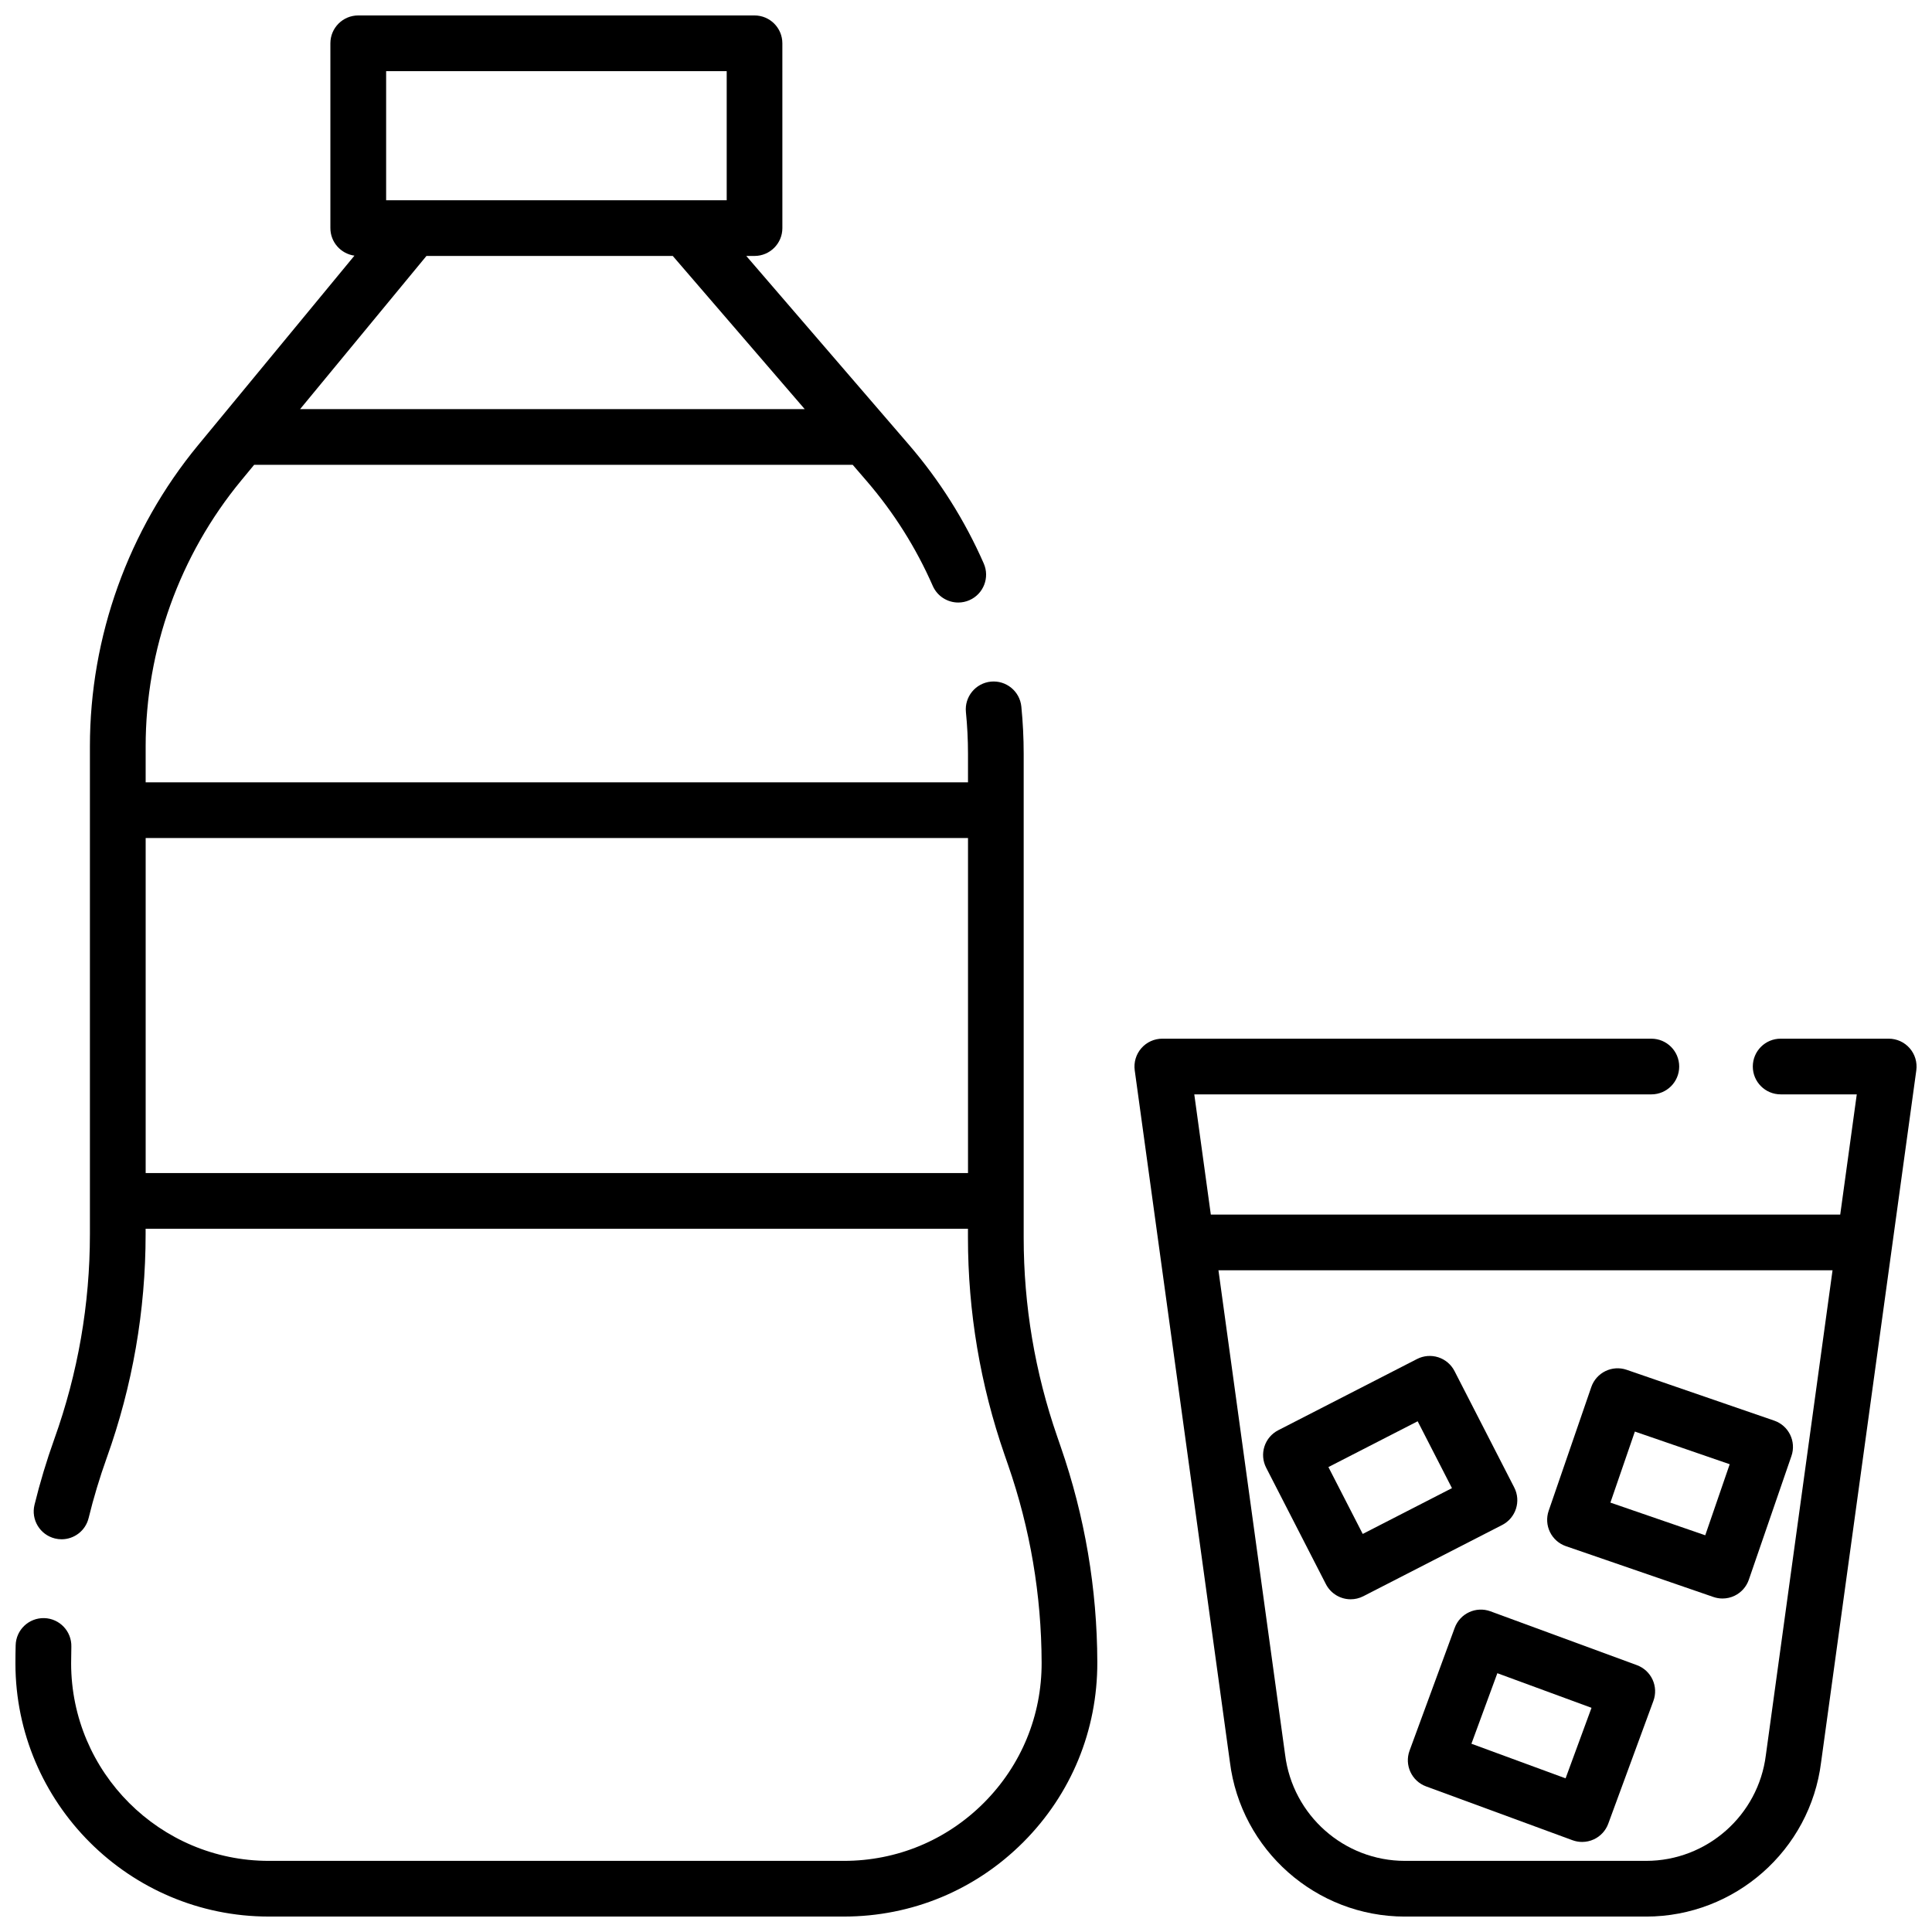
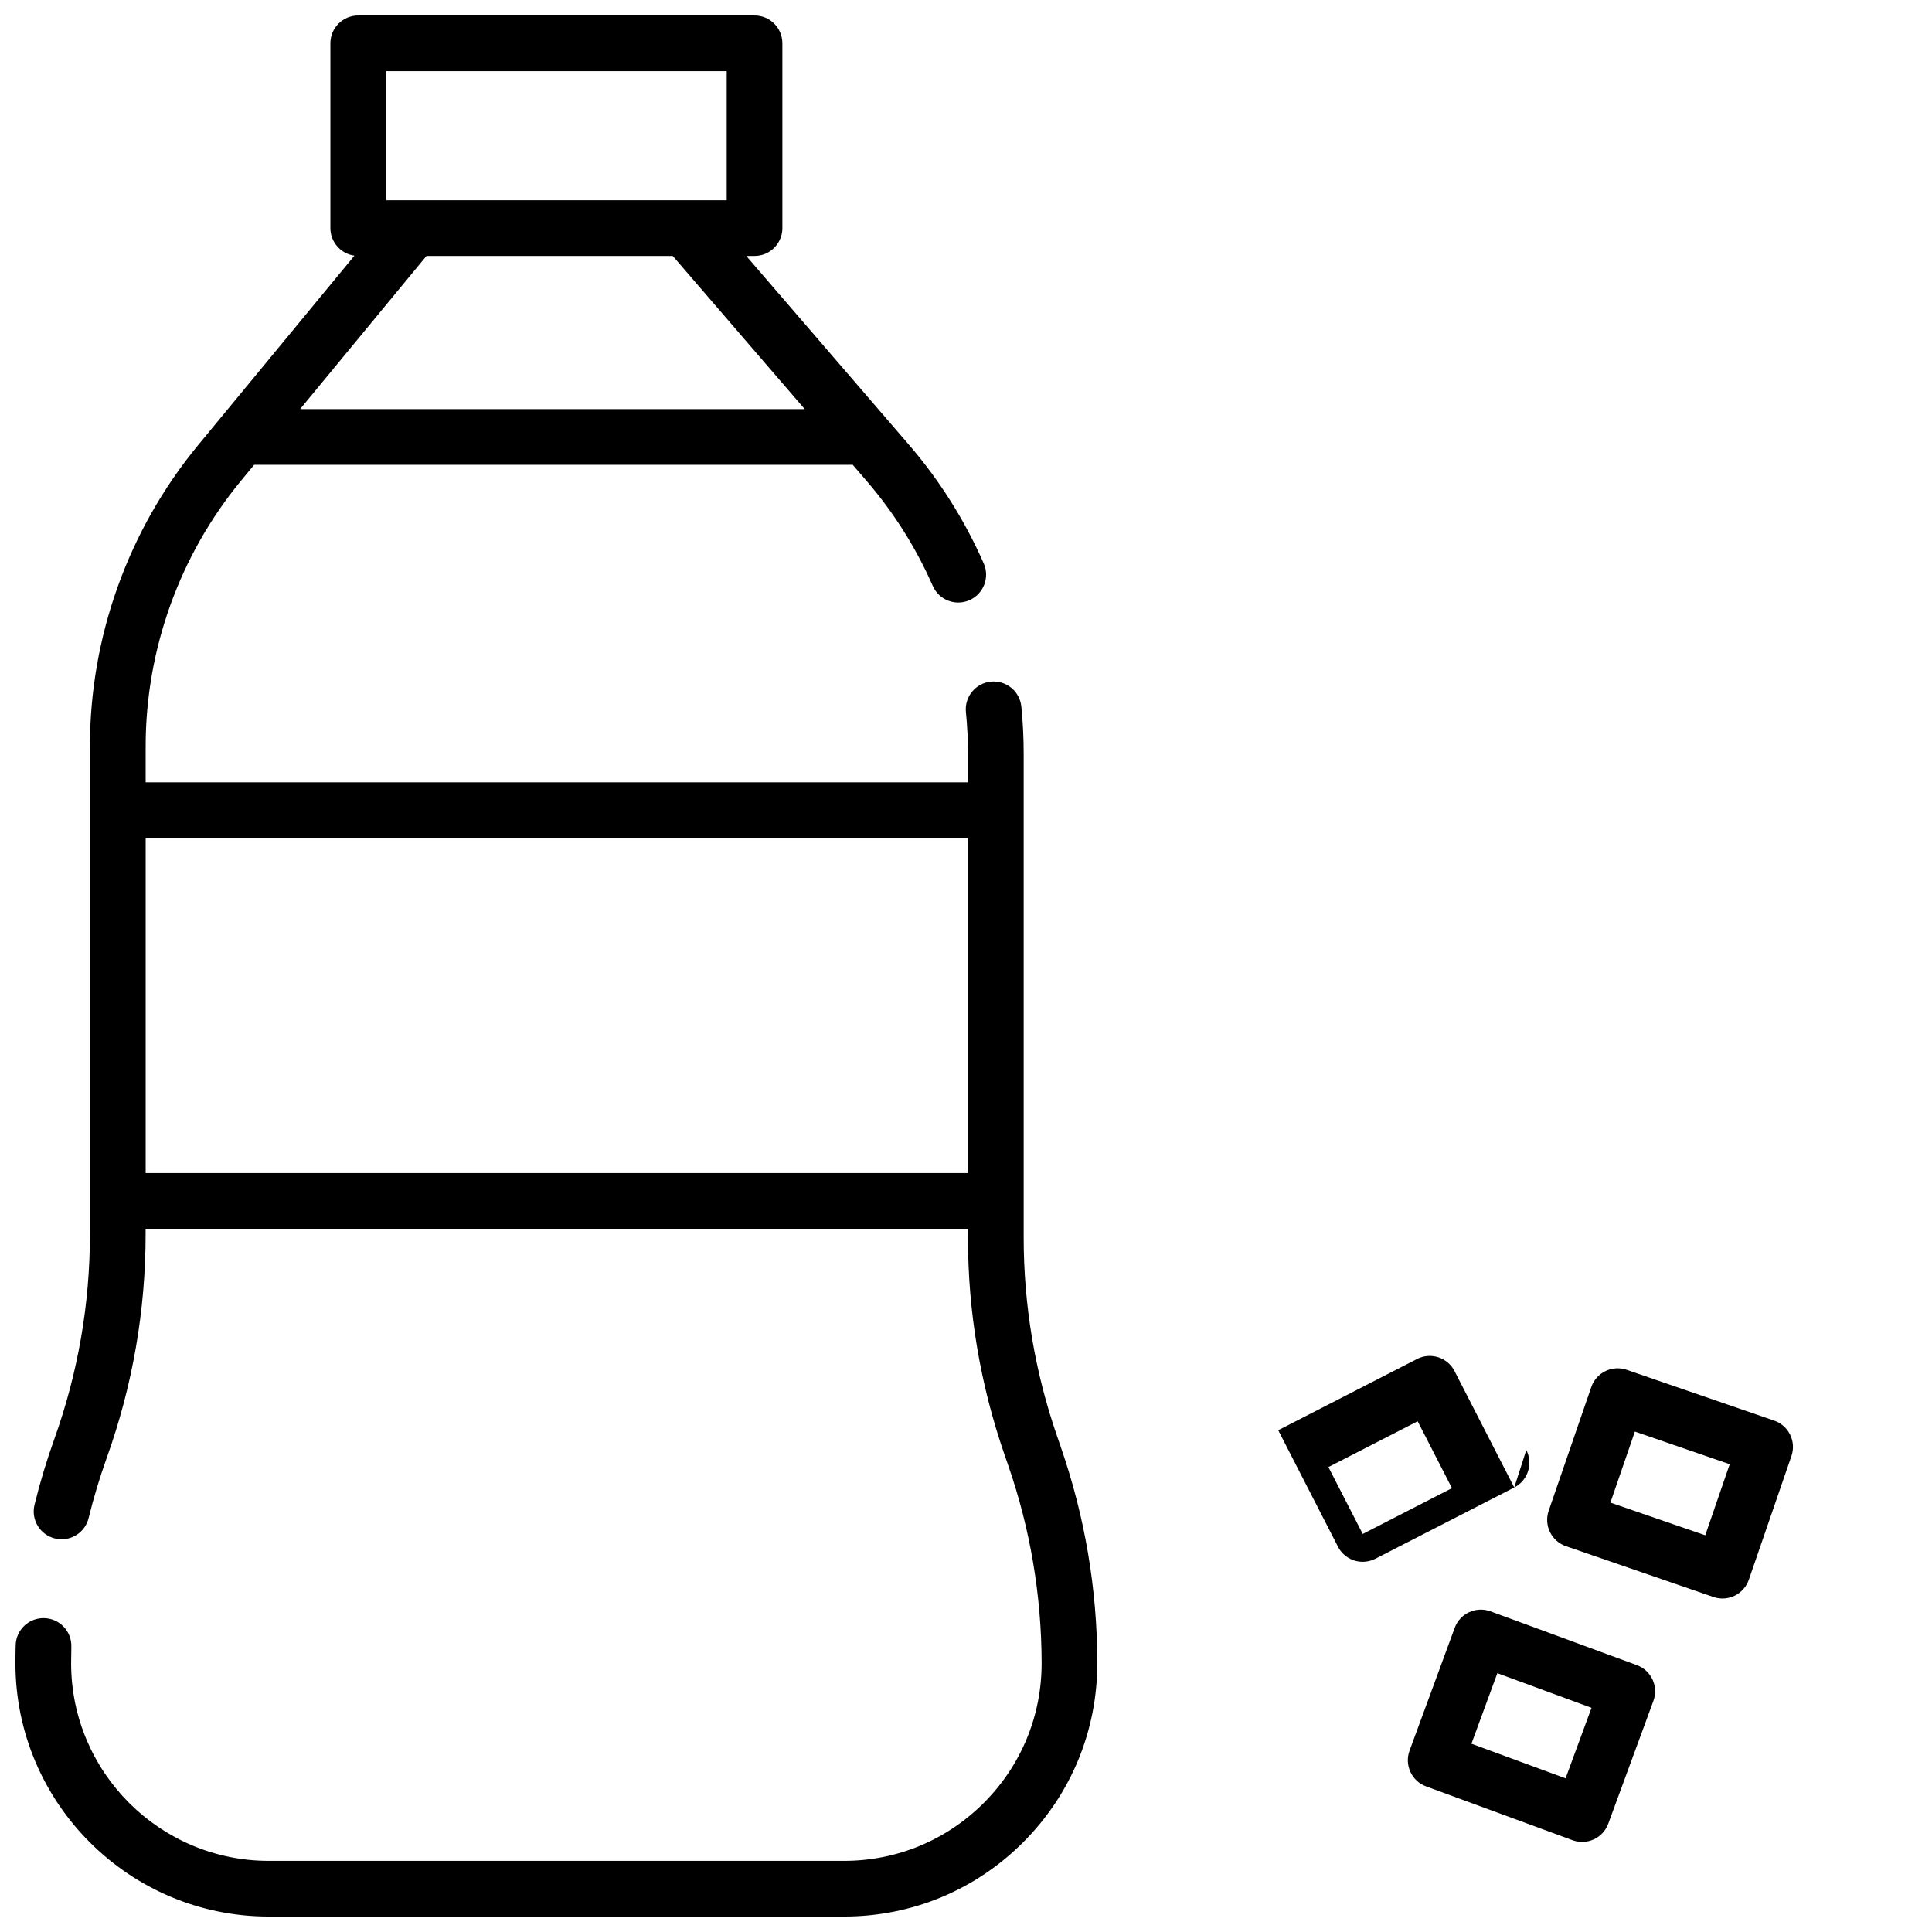
<svg xmlns="http://www.w3.org/2000/svg" width="800px" height="800px" version="1.1" viewBox="144 144 512 512">
  <defs>
    <clipPath id="b">
      <path d="m148.09 148.09h286.91v503.81h-286.91z" />
    </clipPath>
    <clipPath id="a">
      <path d="m444 419h207.9v232.9h-207.9z" />
    </clipPath>
  </defs>
  <g clip-path="url(#b)">
    <path d="m424.17 524.7c-5.894-16.996-8.883-34.734-8.883-52.727v-128.23c0-4.16-0.211-8.363-0.621-12.496-0.406-4.055-4.027-7.008-8.078-6.609-4.055 0.406-7.016 4.023-6.609 8.078 0.363 3.644 0.551 7.356 0.551 11.027v7.578l-217.93 0.004v-9.523c0-25.645 8.988-50.664 25.305-70.445l3.449-4.18h158.62l3.715 4.312c7.188 8.344 13.074 17.684 17.5 27.77 1.215 2.766 3.922 4.418 6.762 4.418 0.988 0 1.996-0.199 2.961-0.625 3.731-1.637 5.43-5.992 3.793-9.723-5.016-11.426-11.688-22.016-19.832-31.469l-43.102-50.031h2.188c4.074 0 7.379-3.305 7.379-7.379l-0.004-48.977c0-4.074-3.305-7.379-7.379-7.379h-105.02c-4.074 0-7.379 3.305-7.379 7.379v48.973c0 3.734 2.777 6.812 6.375 7.305l-35.758 43.348-0.004 0.004-5.66 6.859c-18.496 22.418-28.68 50.773-28.68 79.836v129.28c0 18.559-3.176 36.828-9.438 54.297-2.039 5.691-3.805 11.547-5.242 17.41-0.973 3.957 1.449 7.953 5.41 8.926 0.59 0.145 1.184 0.215 1.766 0.215 3.32 0 6.336-2.254 7.16-5.625 1.316-5.371 2.934-10.738 4.801-15.949 6.836-19.07 10.305-39.016 10.305-59.277v-1.445h217.93v2.344c0 19.641 3.262 39.008 9.699 57.562l0.941 2.715c5.848 16.859 8.836 34.457 8.883 52.375 0.039 14.02-5.394 27.203-15.293 37.129-9.902 9.926-23.07 15.395-37.09 15.395h-152.43c-28.852 0-52.352-23.477-52.379-52.328 0-1.477 0.02-2.953 0.059-4.43 0.105-4.074-3.109-7.465-7.184-7.574-4.094-0.098-7.465 3.109-7.574 7.184-0.043 1.602-0.062 3.227-0.062 4.836 0.039 36.98 30.156 67.07 67.141 67.07h152.43c17.969 0 34.852-7.008 47.539-19.727 12.688-12.723 19.648-29.621 19.602-47.668-0.051-19.48-3.312-38.691-9.699-57.102zm-66.91-272.28h-133.73l33.484-40.59h65.277zm-110.93-89.562h90.254v34.211h-90.254zm-63.727 292.01v-88.785h217.93v88.785z" />
  </g>
  <g clip-path="url(#a)">
-     <path d="m650.09 421.79c-1.402-1.609-3.43-2.531-5.562-2.531h-28.637c-4.074 0-7.379 3.305-7.379 7.379s3.305 7.379 7.379 7.379h20.172l-4.383 31.855-166.8 0.004-4.383-31.855h121.13c4.074 0 7.379-3.305 7.379-7.379s-3.305-7.379-7.379-7.379l-129.6-0.004c-2.133 0-4.16 0.922-5.562 2.531-1.402 1.605-2.039 3.742-1.75 5.856l25.219 183.29c2.902 23.359 22.844 40.977 46.383 40.977h63.918c23.539 0 43.48-17.617 46.371-40.879l25.234-183.38c0.289-2.117-0.348-4.254-1.75-5.859zm-38.117 187.32c-1.988 15.984-15.633 28.039-31.738 28.039h-63.918c-16.105 0-29.75-12.055-31.75-28.133l-17.664-128.38h162.74z" />
-   </g>
-   <path d="m545.29 538.2-15.828-30.852c-0.895-1.742-2.441-3.055-4.305-3.656-1.863-0.598-3.891-0.434-5.629 0.461l-36.785 18.875c-1.742 0.895-3.055 2.441-3.656 4.305-0.602 1.863-0.434 3.891 0.461 5.629l15.828 30.852c1.309 2.547 3.894 4.012 6.57 4.012 1.133 0 2.285-0.262 3.363-0.816l36.785-18.875c3.625-1.859 5.055-6.309 3.195-9.934zm-40.152 12.309-9.094-17.719 23.652-12.137 9.09 17.719z" />
+     </g>
+   <path d="m545.29 538.2-15.828-30.852c-0.895-1.742-2.441-3.055-4.305-3.656-1.863-0.598-3.891-0.434-5.629 0.461l-36.785 18.875l15.828 30.852c1.309 2.547 3.894 4.012 6.57 4.012 1.133 0 2.285-0.262 3.363-0.816l36.785-18.875c3.625-1.859 5.055-6.309 3.195-9.934zm-40.152 12.309-9.094-17.719 23.652-12.137 9.09 17.719z" />
  <path d="m577.79 585.28-38.805-14.266c-3.824-1.402-8.066 0.555-9.473 4.379l-11.965 32.547c-1.406 3.824 0.555 8.066 4.379 9.473l38.805 14.266c0.824 0.305 1.688 0.453 2.547 0.453 1.059 0 2.117-0.227 3.098-0.68 1.777-0.82 3.156-2.316 3.828-4.152l11.965-32.547c0.676-1.836 0.594-3.867-0.227-5.644-0.824-1.777-2.316-3.152-4.152-3.828zm-18.895 30-24.953-9.172 6.871-18.691 24.953 9.172z" />
  <path d="m614.18 520.48-39.09-13.465c-3.852-1.328-8.055 0.719-9.383 4.574l-11.293 32.785c-0.637 1.852-0.512 3.879 0.344 5.637 0.859 1.758 2.379 3.106 4.231 3.742l39.09 13.465c0.781 0.27 1.594 0.402 2.402 0.402 1.109 0 2.219-0.25 3.234-0.746 1.758-0.859 3.106-2.379 3.742-4.231l11.293-32.785c1.332-3.852-0.715-8.051-4.57-9.379zm-18.27 30.383-25.137-8.656 6.484-18.828 25.133 8.656z" />
</svg>